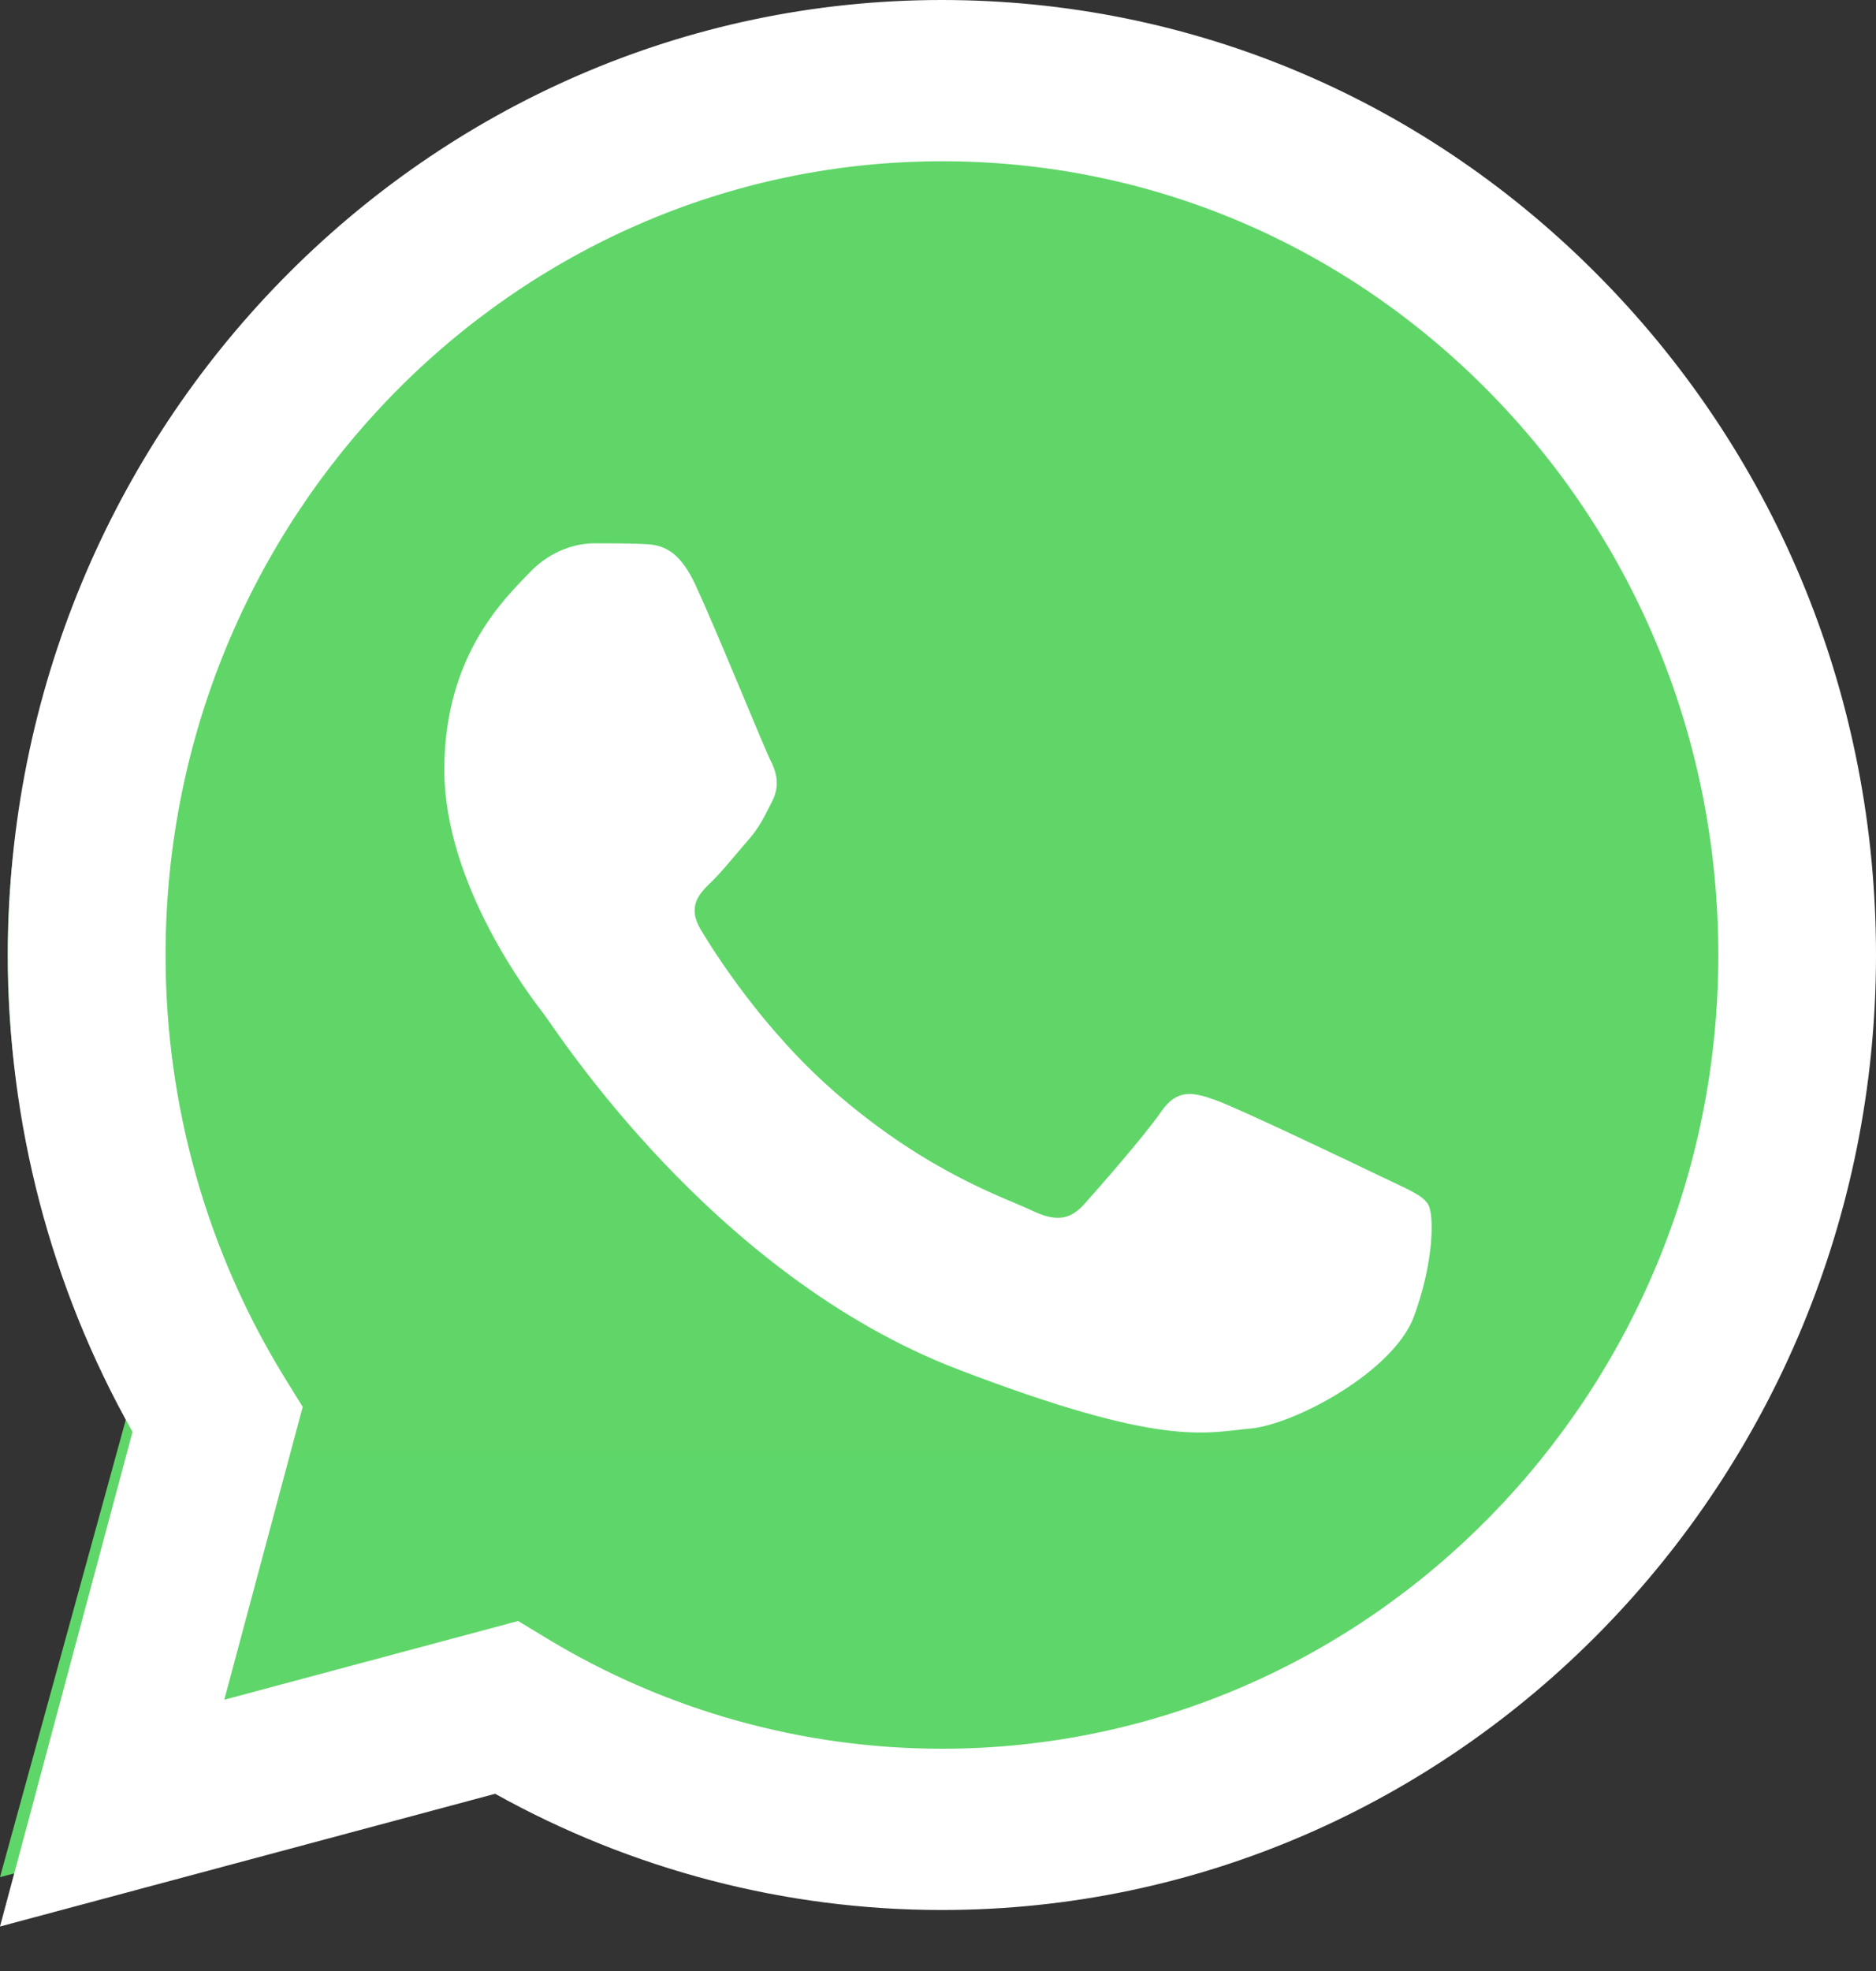
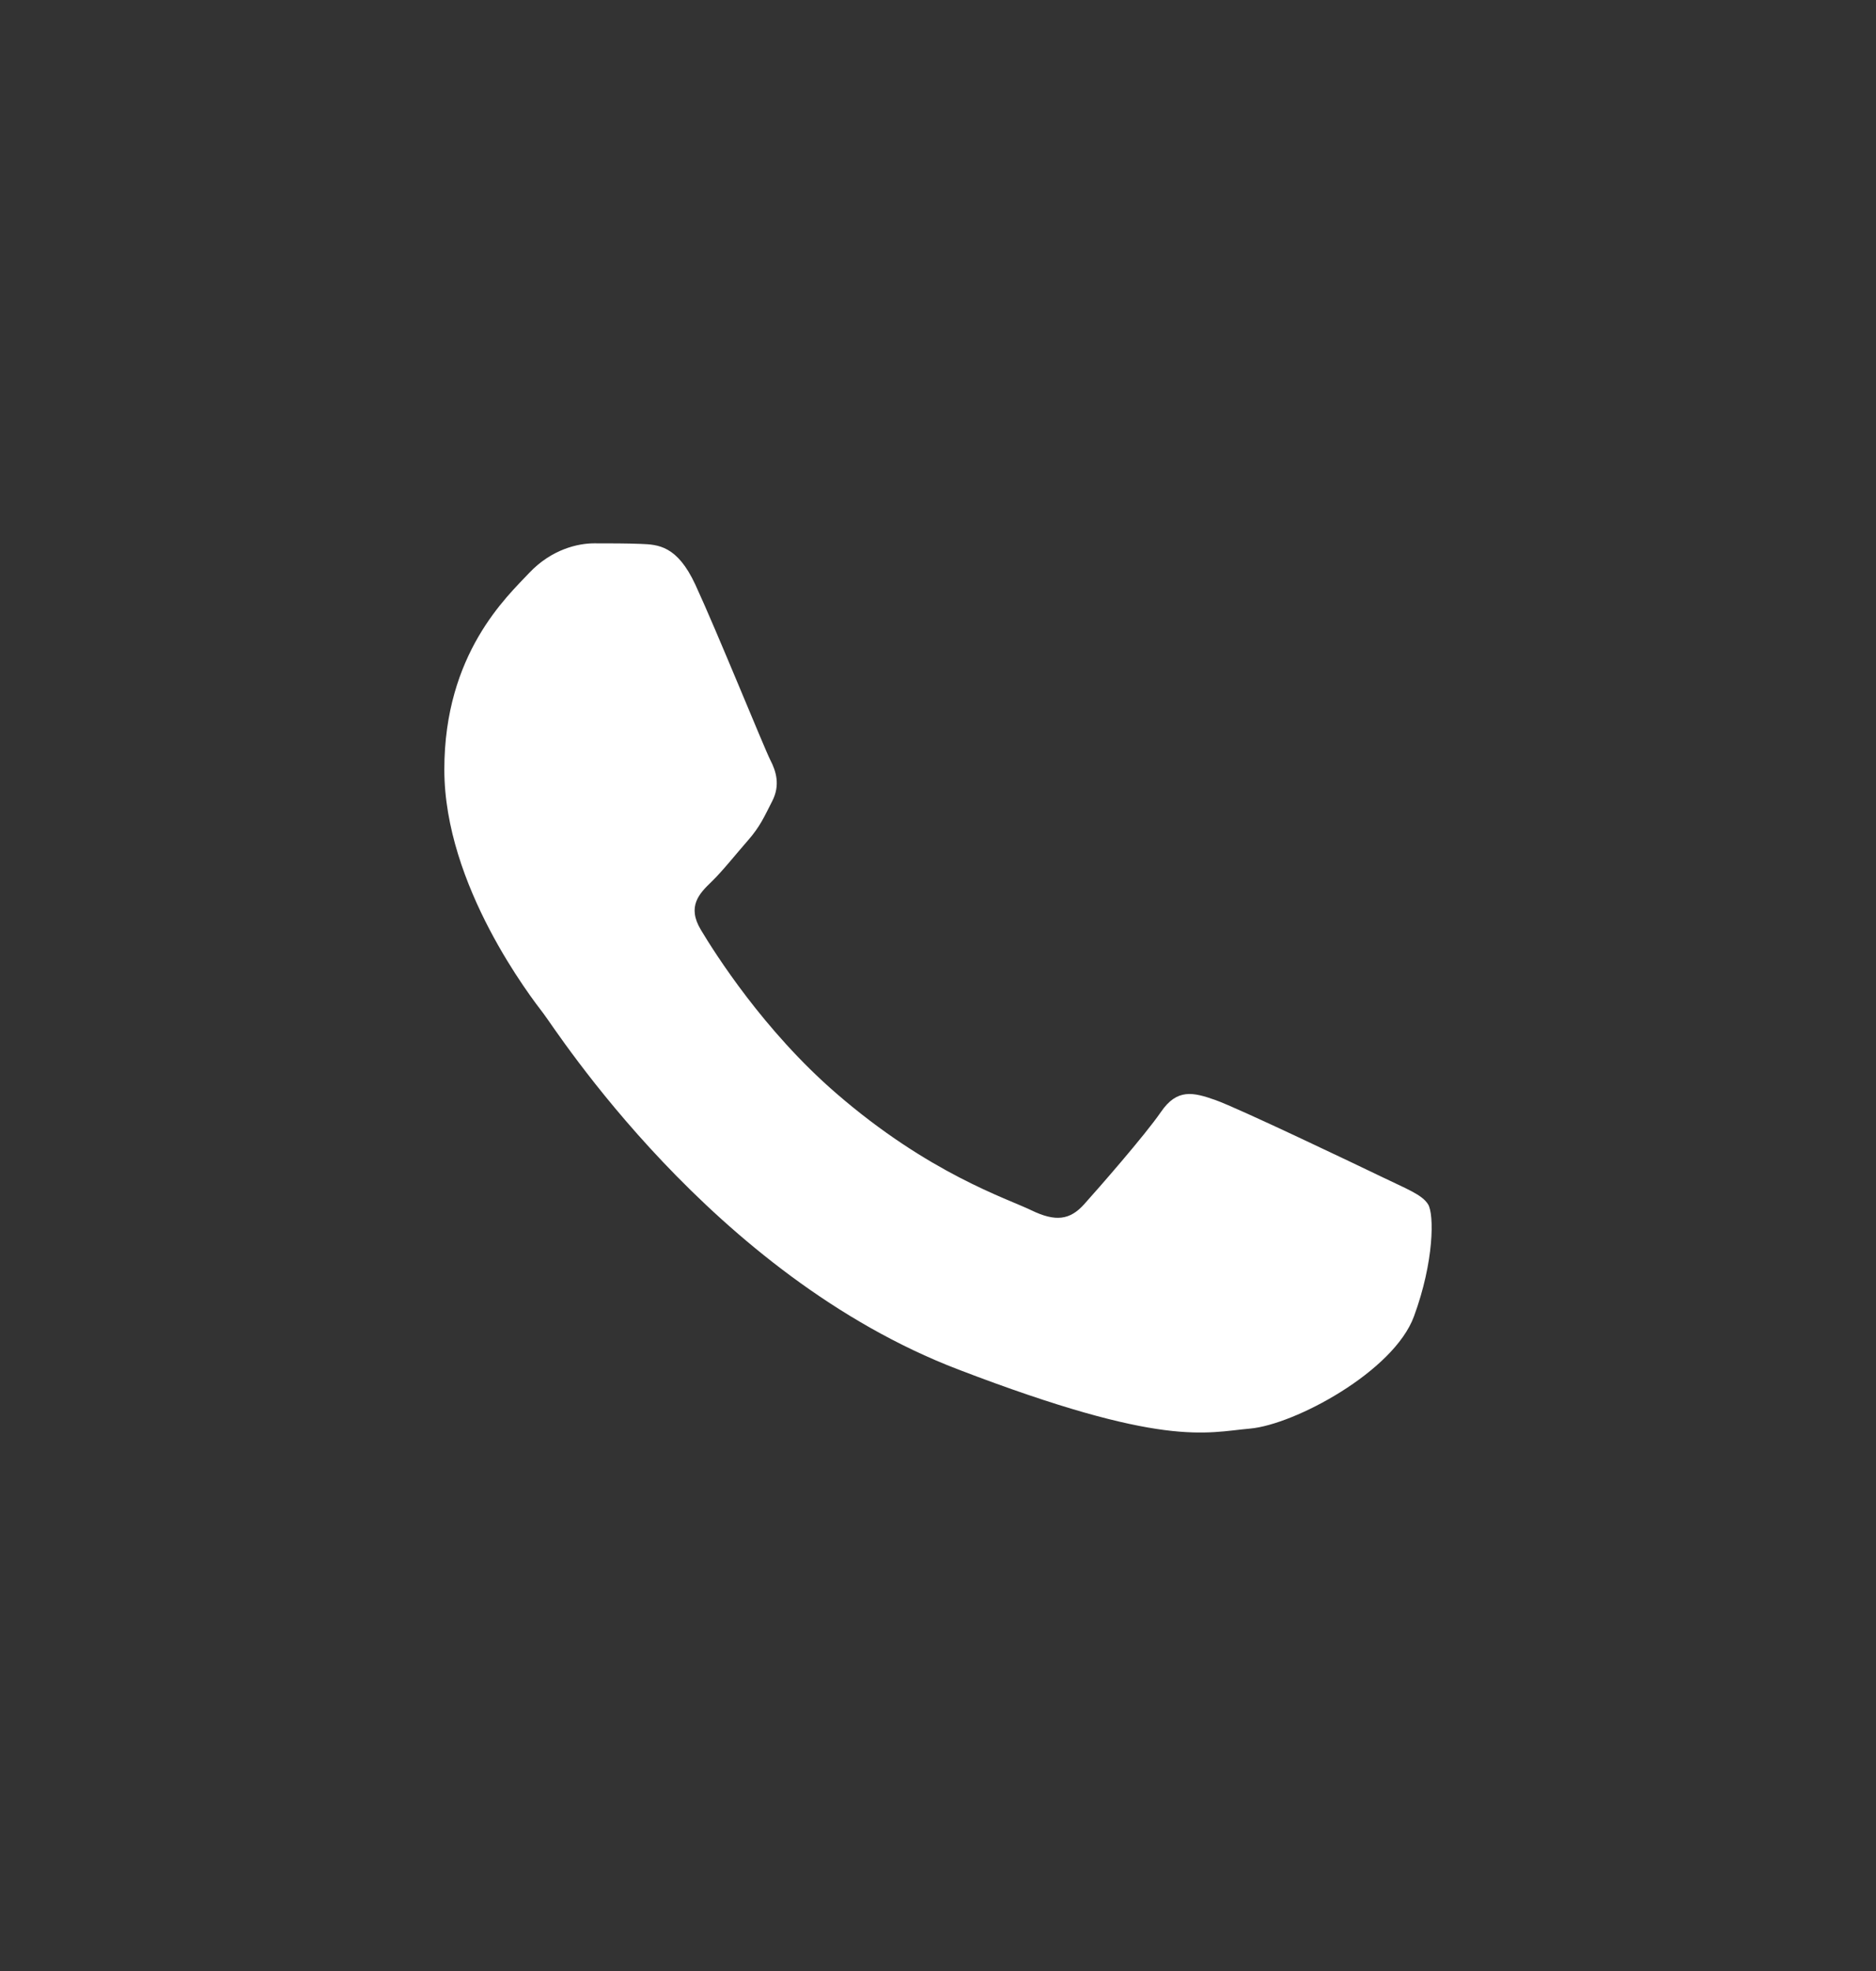
<svg xmlns="http://www.w3.org/2000/svg" width="20" height="21" viewBox="0 0 20 21" fill="none">
  <rect x="0" y="0" width="20" height="21" fill="#333333" stroke="none" />
-   <path d="M0.081 10.175C0.081 11.876 0.527 13.536 1.376 15L0 20L5.14 18.658C6.562 19.429 8.155 19.832 9.774 19.833H9.778C15.121 19.833 19.471 15.504 19.474 10.183C19.475 7.605 18.467 5.18 16.636 3.356C14.806 1.533 12.371 0.528 9.777 0.526C4.433 0.526 0.083 4.855 0.081 10.175" fill="url(#paint0_linear_284_2291)" />
-   <path d="M0.084 10.171C0.083 11.963 0.541 13.713 1.413 15.256L0 20.526L5.279 19.112C6.734 19.922 8.371 20.35 10.038 20.35H10.042C15.53 20.35 19.998 15.787 20 10.179C20.001 7.461 18.966 4.905 17.086 2.983C15.206 1.061 12.706 0.001 10.042 0C4.553 0 0.086 4.563 0.084 10.171ZM3.227 14.99L3.03 14.671C2.202 13.324 1.764 11.769 1.765 10.171C1.767 5.51 5.48 1.718 10.045 1.718C12.256 1.719 14.334 2.599 15.897 4.197C17.459 5.795 18.319 7.919 18.319 10.178C18.317 14.839 14.604 18.632 10.042 18.632H10.039C8.553 18.631 7.096 18.224 5.826 17.454L5.524 17.271L2.391 18.11L3.227 14.99V14.99Z" fill="url(#paint1_linear_284_2291)" />
  <path d="M7.413 6.229C7.219 5.811 7.015 5.802 6.83 5.795C6.679 5.789 6.506 5.789 6.334 5.789C6.161 5.789 5.881 5.852 5.643 6.103C5.406 6.355 4.737 6.963 4.737 8.199C4.737 9.436 5.665 10.631 5.794 10.799C5.924 10.966 7.586 13.585 10.218 14.592C12.406 15.43 12.851 15.263 13.326 15.221C13.801 15.179 14.858 14.613 15.074 14.026C15.29 13.44 15.29 12.937 15.225 12.832C15.161 12.727 14.988 12.664 14.729 12.538C14.47 12.413 13.197 11.805 12.959 11.721C12.722 11.637 12.549 11.595 12.377 11.847C12.204 12.098 11.708 12.664 11.557 12.832C11.406 12.999 11.254 13.02 10.995 12.895C10.736 12.769 9.902 12.504 8.913 11.647C8.143 10.981 7.623 10.159 7.472 9.907C7.321 9.656 7.456 9.519 7.586 9.394C7.702 9.282 7.845 9.101 7.974 8.954C8.103 8.807 8.147 8.703 8.233 8.535C8.319 8.367 8.276 8.22 8.211 8.095C8.147 7.969 7.643 6.726 7.413 6.229Z" fill="white" />
  <defs>
    <linearGradient id="paint0_linear_284_2291" x1="973.684" y1="1947.89" x2="973.684" y2="0.526" gradientUnits="userSpaceOnUse">
      <stop stop-color="#1FAF38" />
      <stop offset="1" stop-color="#60D669" />
    </linearGradient>
    <linearGradient id="paint1_linear_284_2291" x1="1000" y1="2052.63" x2="1000" y2="0" gradientUnits="userSpaceOnUse">
      <stop stop-color="#F9F9F9" />
      <stop offset="1" stop-color="white" />
    </linearGradient>
  </defs>
</svg>